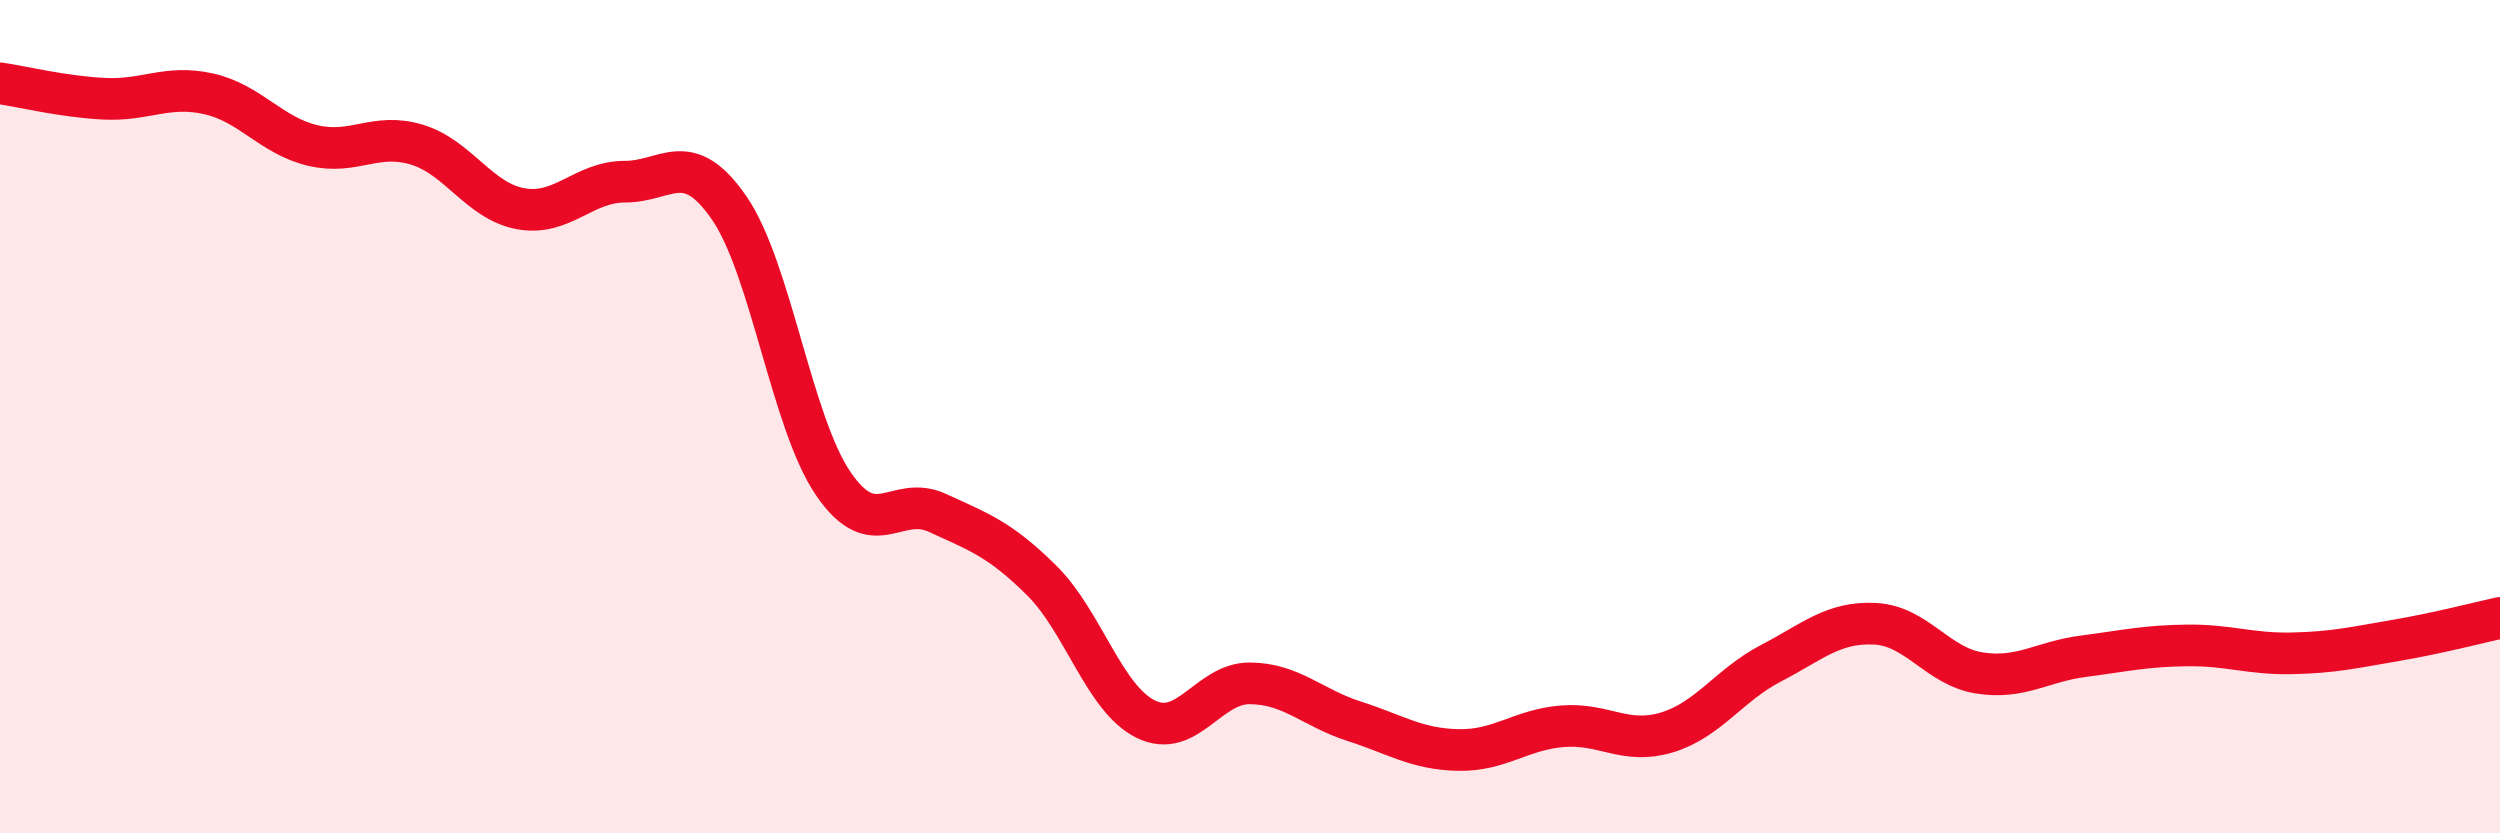
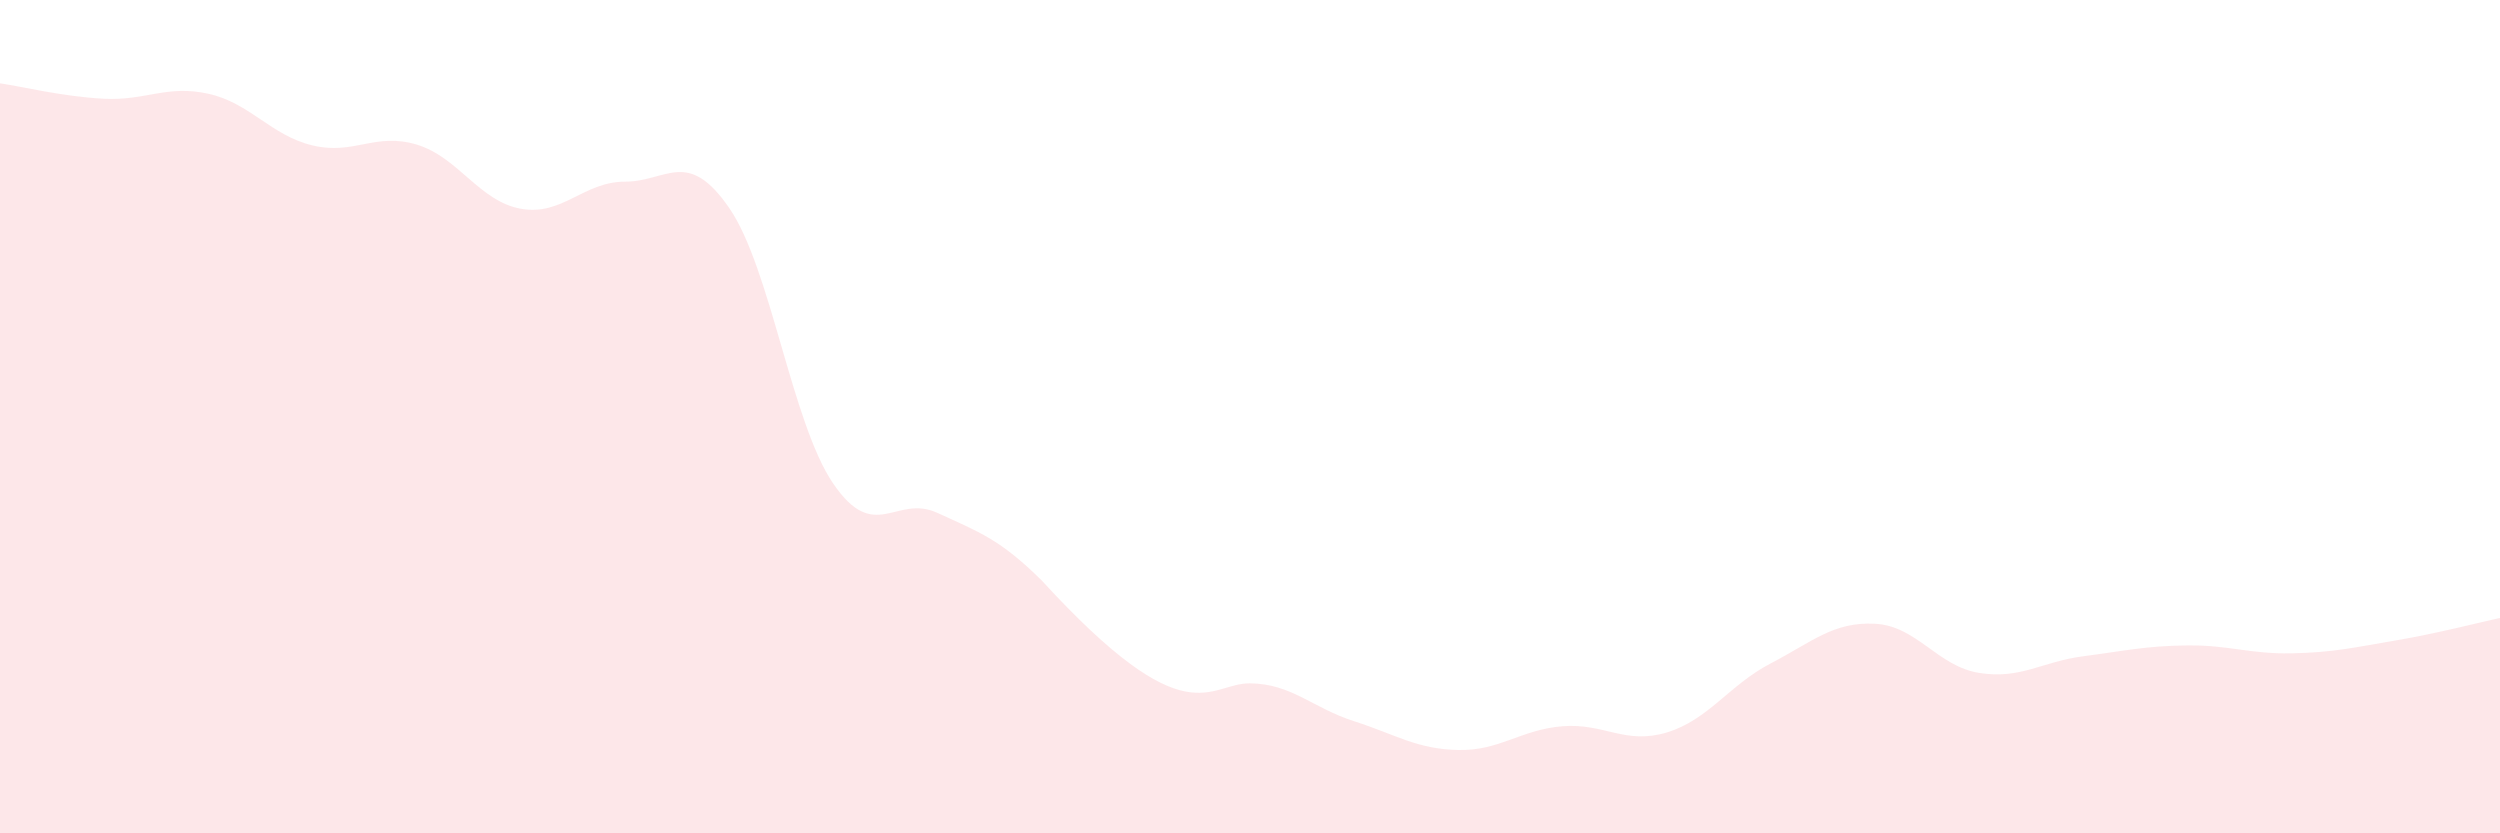
<svg xmlns="http://www.w3.org/2000/svg" width="60" height="20" viewBox="0 0 60 20">
-   <path d="M 0,2 C 0.5,2.07 1.5,2.32 2.5,2.37 C 3.5,2.42 4,2.03 5,2.25 C 6,2.47 6.5,3.25 7.5,3.49 C 8.5,3.73 9,3.17 10,3.47 C 11,3.77 11.5,4.83 12.5,5.01 C 13.5,5.19 14,4.36 15,4.36 C 16,4.36 16.5,3.54 17.5,4.99 C 18.5,6.44 19,10.15 20,11.61 C 21,13.07 21.5,11.85 22.5,12.31 C 23.5,12.77 24,12.94 25,13.93 C 26,14.92 26.5,16.77 27.5,17.26 C 28.5,17.75 29,16.39 30,16.4 C 31,16.41 31.5,16.99 32.5,17.31 C 33.5,17.63 34,17.98 35,18 C 36,18.02 36.5,17.51 37.5,17.43 C 38.5,17.35 39,17.88 40,17.58 C 41,17.28 41.5,16.44 42.5,15.92 C 43.5,15.4 44,14.92 45,14.97 C 46,15.02 46.5,15.99 47.5,16.15 C 48.5,16.31 49,15.88 50,15.75 C 51,15.62 51.5,15.5 52.5,15.49 C 53.5,15.48 54,15.7 55,15.68 C 56,15.66 56.5,15.54 57.5,15.37 C 58.5,15.2 59.5,14.94 60,14.83L60 20L0 20Z" fill="#EB0A25" opacity="0.1" stroke-linecap="round" stroke-linejoin="round" />
-   <path d="M 0,2 C 0.5,2.07 1.5,2.32 2.5,2.37 C 3.5,2.42 4,2.03 5,2.25 C 6,2.47 6.5,3.25 7.5,3.49 C 8.5,3.73 9,3.17 10,3.47 C 11,3.77 11.5,4.83 12.5,5.01 C 13.5,5.19 14,4.36 15,4.36 C 16,4.36 16.5,3.54 17.5,4.99 C 18.5,6.44 19,10.15 20,11.61 C 21,13.07 21.5,11.85 22.5,12.31 C 23.5,12.77 24,12.94 25,13.93 C 26,14.92 26.5,16.77 27.5,17.26 C 28.5,17.75 29,16.39 30,16.4 C 31,16.41 31.5,16.99 32.5,17.31 C 33.5,17.63 34,17.98 35,18 C 36,18.02 36.5,17.51 37.5,17.43 C 38.5,17.35 39,17.88 40,17.58 C 41,17.28 41.5,16.44 42.5,15.92 C 43.5,15.4 44,14.92 45,14.97 C 46,15.02 46.5,15.99 47.5,16.15 C 48.5,16.31 49,15.88 50,15.75 C 51,15.62 51.5,15.5 52.5,15.49 C 53.5,15.48 54,15.7 55,15.68 C 56,15.66 56.5,15.54 57.5,15.37 C 58.5,15.2 59.5,14.94 60,14.83" stroke="#EB0A25" stroke-width="1" fill="none" stroke-linecap="round" stroke-linejoin="round" />
+   <path d="M 0,2 C 0.5,2.07 1.5,2.32 2.5,2.37 C 3.5,2.42 4,2.03 5,2.25 C 6,2.47 6.5,3.25 7.5,3.49 C 8.5,3.73 9,3.17 10,3.47 C 11,3.77 11.5,4.83 12.5,5.01 C 13.5,5.19 14,4.36 15,4.36 C 16,4.36 16.5,3.54 17.5,4.99 C 18.5,6.44 19,10.15 20,11.61 C 21,13.07 21.5,11.85 22.5,12.31 C 23.5,12.77 24,12.94 25,13.93 C 28.5,17.75 29,16.39 30,16.4 C 31,16.41 31.5,16.99 32.5,17.31 C 33.5,17.63 34,17.98 35,18 C 36,18.02 36.5,17.51 37.5,17.43 C 38.5,17.35 39,17.88 40,17.58 C 41,17.28 41.5,16.44 42.5,15.92 C 43.5,15.4 44,14.92 45,14.97 C 46,15.02 46.5,15.99 47.5,16.15 C 48.5,16.31 49,15.88 50,15.75 C 51,15.62 51.5,15.5 52.5,15.49 C 53.5,15.48 54,15.7 55,15.68 C 56,15.66 56.5,15.54 57.5,15.37 C 58.5,15.2 59.5,14.94 60,14.83L60 20L0 20Z" fill="#EB0A25" opacity="0.1" stroke-linecap="round" stroke-linejoin="round" />
</svg>